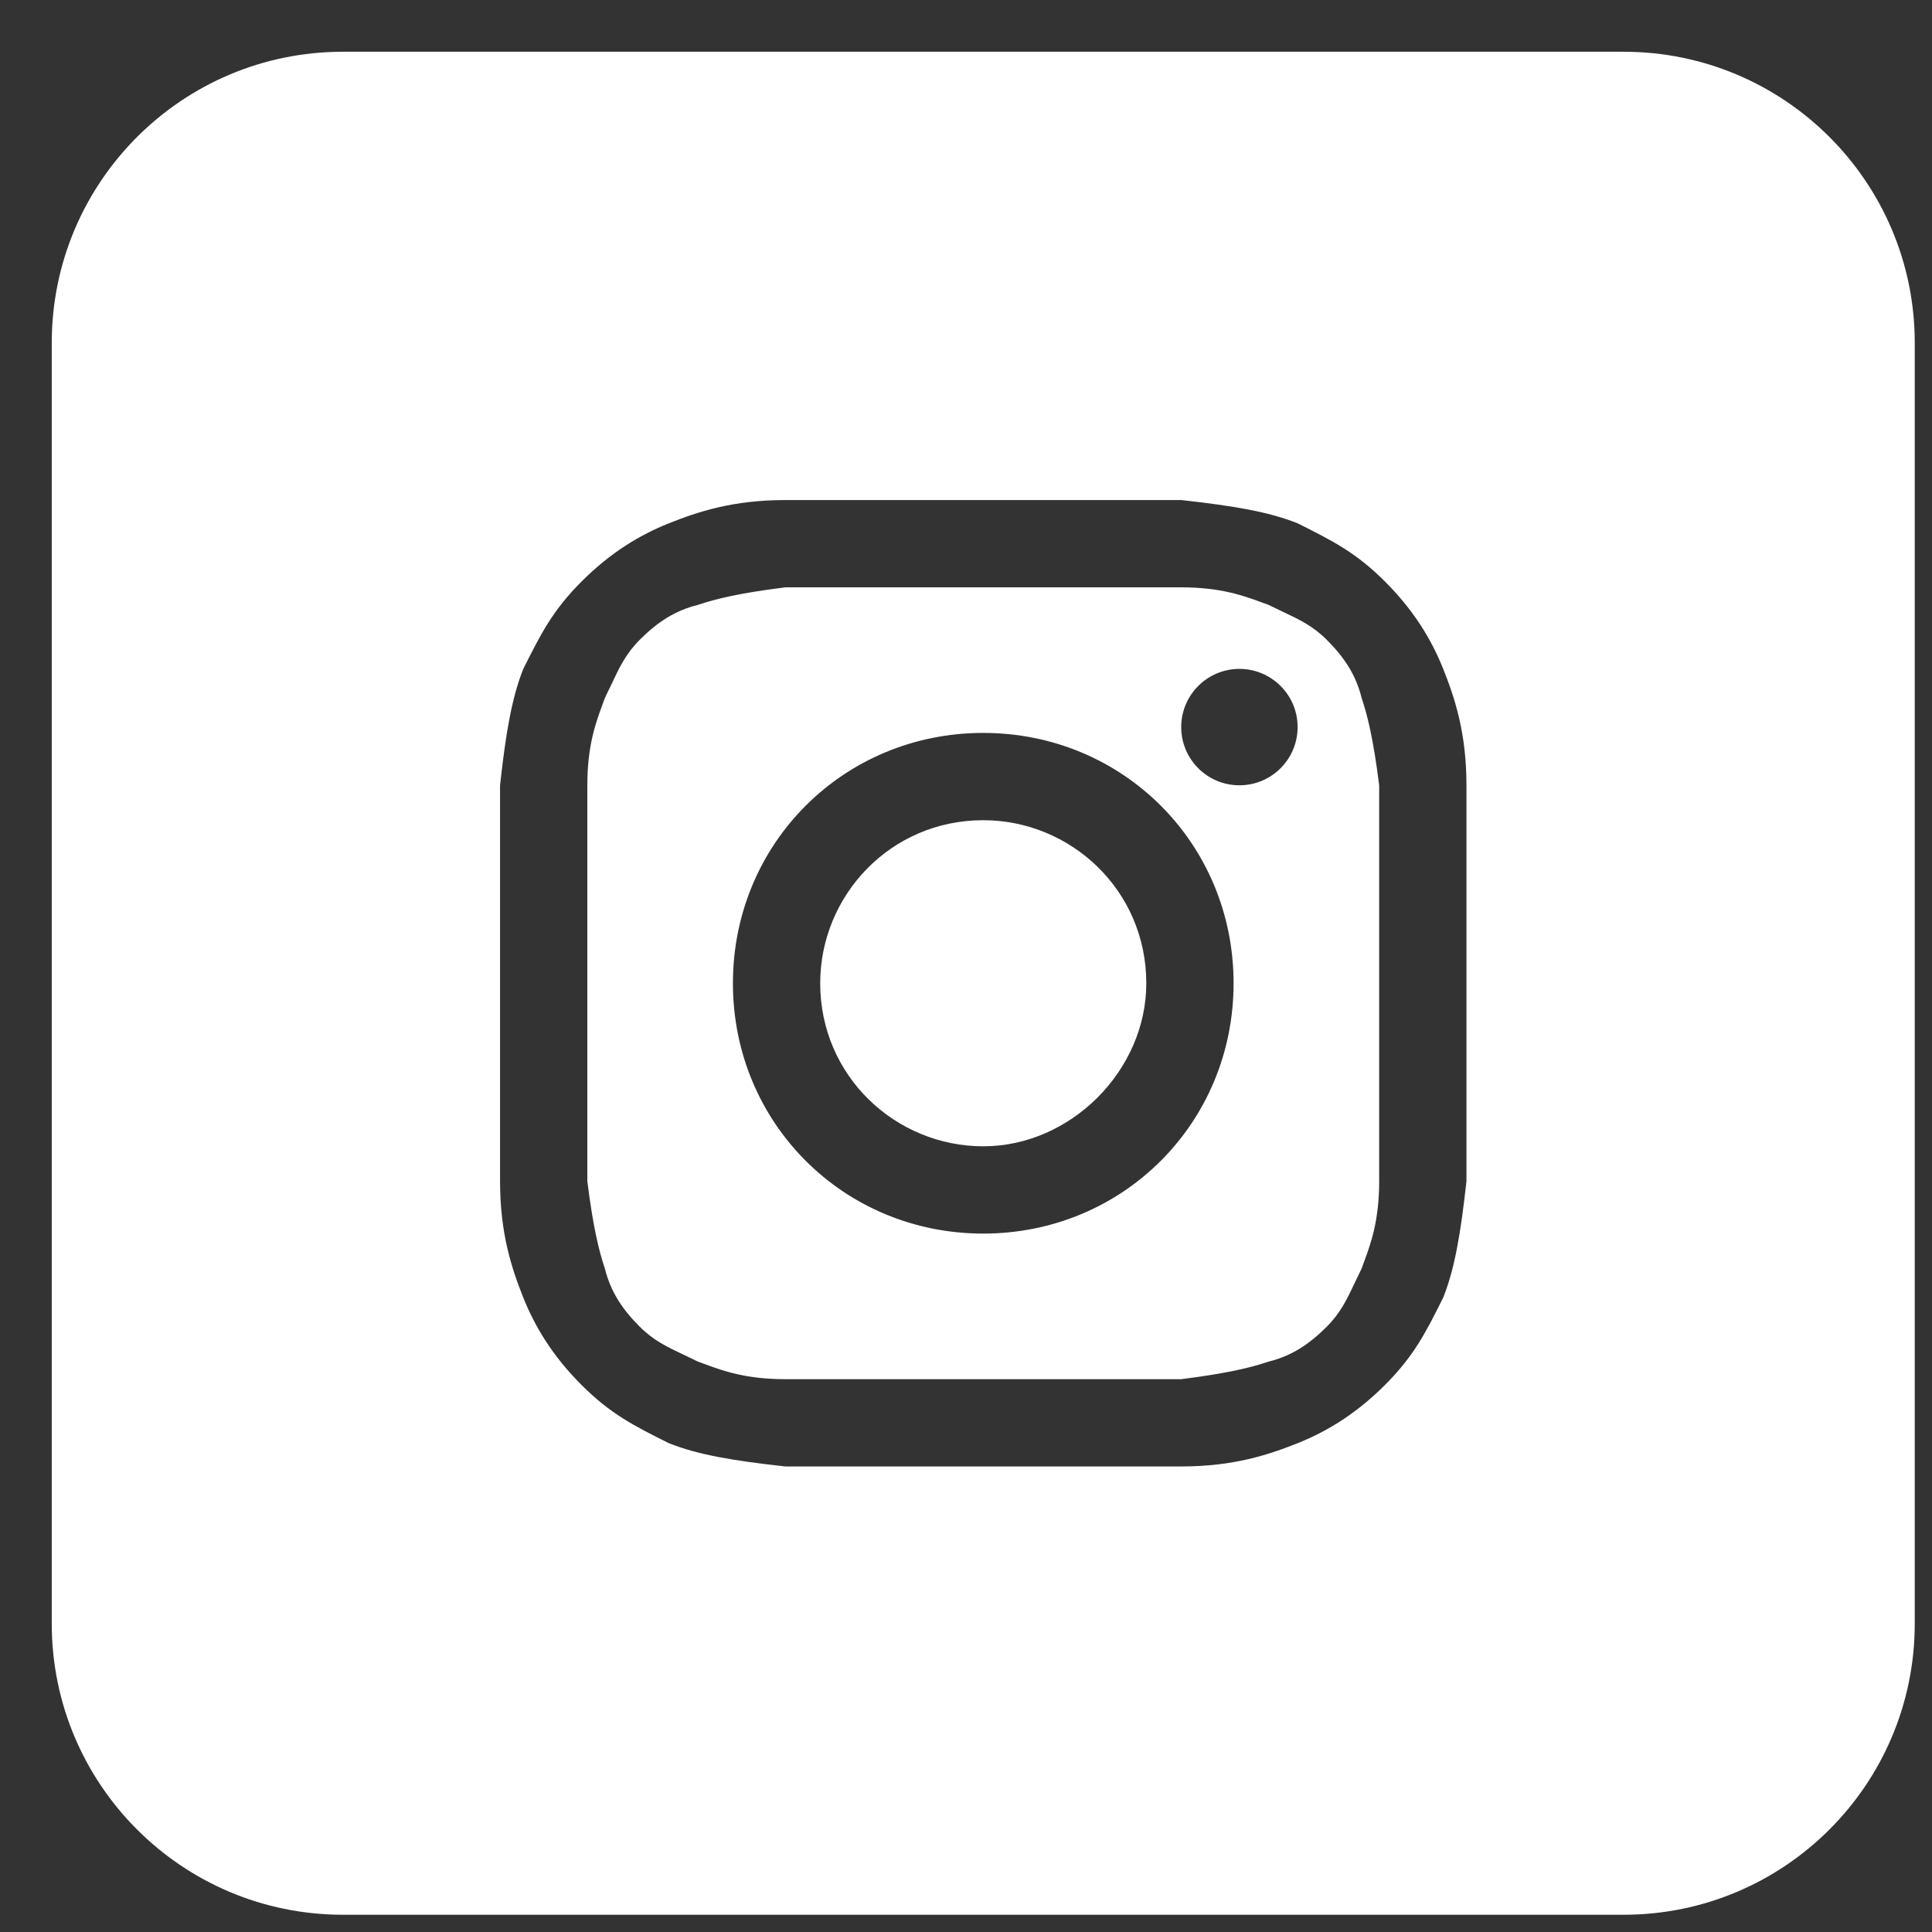
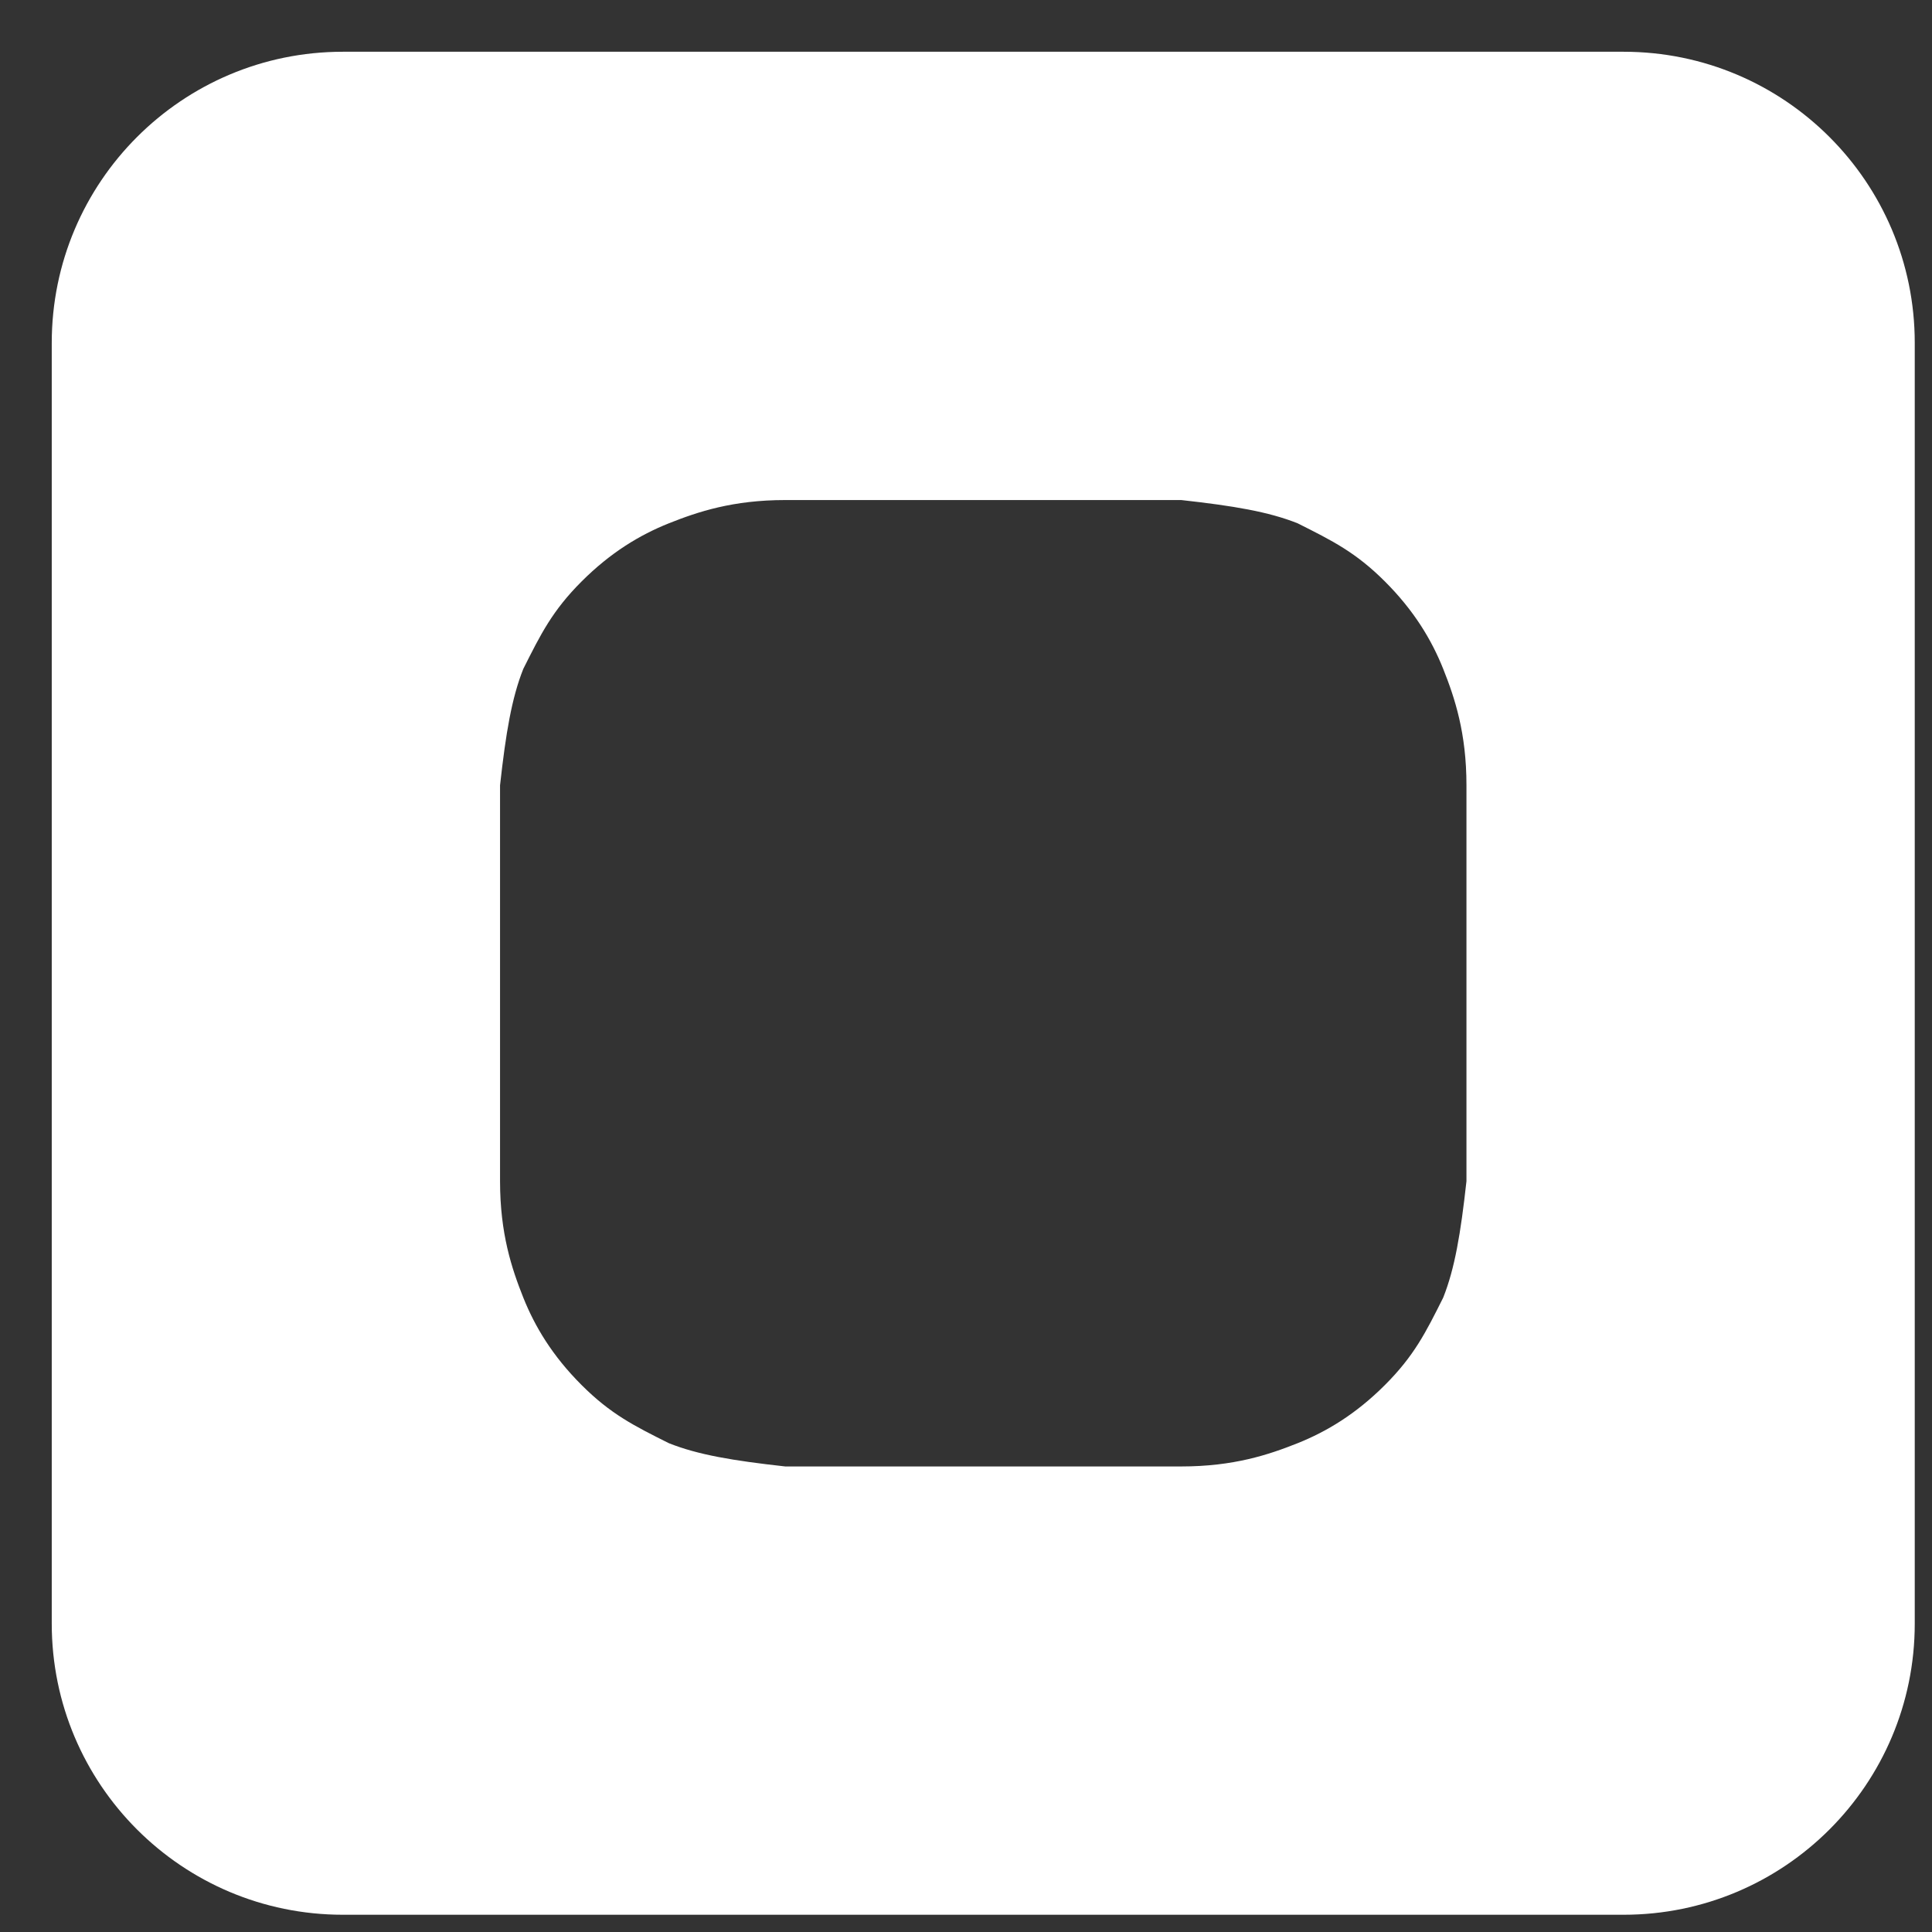
<svg xmlns="http://www.w3.org/2000/svg" width="28" height="28" viewBox="0 0 28 28" fill="none">
  <rect x="0" y="0" width="28" height="28" fill="#333333" stroke="none" />
-   <path d="M14.25 16.613C12.984 16.613 11.887 15.6 11.887 14.25C11.887 12.984 12.9 11.887 14.25 11.887C15.516 11.887 16.613 12.9 16.613 14.25C16.613 15.516 15.516 16.613 14.25 16.613Z" fill="white" />
-   <path fill-rule="evenodd" clip-rule="evenodd" d="M17.119 8.512H11.381C10.706 8.597 10.369 8.681 10.116 8.766C9.778 8.85 9.525 9.019 9.272 9.272C9.072 9.472 8.977 9.672 8.863 9.915C8.832 9.978 8.801 10.045 8.766 10.116C8.753 10.155 8.738 10.196 8.721 10.24C8.633 10.481 8.512 10.811 8.512 11.381V17.119C8.597 17.794 8.681 18.131 8.766 18.384C8.85 18.722 9.019 18.975 9.272 19.228C9.472 19.428 9.672 19.523 9.915 19.637C9.978 19.668 10.045 19.699 10.116 19.734C10.155 19.747 10.196 19.762 10.24 19.779C10.481 19.867 10.811 19.988 11.381 19.988H17.119C17.794 19.903 18.131 19.819 18.384 19.734C18.722 19.65 18.975 19.481 19.228 19.228C19.428 19.028 19.523 18.828 19.637 18.585C19.668 18.522 19.699 18.455 19.734 18.384C19.747 18.345 19.762 18.304 19.779 18.26C19.867 18.019 19.988 17.689 19.988 17.119V11.381C19.903 10.706 19.819 10.369 19.734 10.116C19.65 9.778 19.481 9.525 19.228 9.272C19.028 9.072 18.828 8.977 18.585 8.863C18.522 8.832 18.455 8.801 18.384 8.766C18.345 8.753 18.304 8.738 18.26 8.721C18.019 8.633 17.689 8.512 17.119 8.512ZM14.25 10.622C12.225 10.622 10.622 12.225 10.622 14.25C10.622 16.275 12.225 17.878 14.25 17.878C16.275 17.878 17.878 16.275 17.878 14.25C17.878 12.225 16.275 10.622 14.25 10.622ZM18.806 10.537C18.806 11.004 18.428 11.381 17.962 11.381C17.497 11.381 17.119 11.004 17.119 10.537C17.119 10.072 17.497 9.694 17.962 9.694C18.428 9.694 18.806 10.072 18.806 10.537Z" fill="white" />
  <path fill-rule="evenodd" clip-rule="evenodd" d="M0.75 4.969C0.75 2.639 2.639 0.75 4.969 0.75H23.531C25.861 0.75 27.75 2.639 27.75 4.969V23.531C27.75 25.861 25.861 27.75 23.531 27.75H4.969C2.639 27.75 0.75 25.861 0.75 23.531V4.969ZM11.381 7.247H17.119C17.878 7.331 18.384 7.416 18.806 7.584C19.312 7.838 19.65 8.006 20.072 8.428C20.494 8.85 20.747 9.272 20.916 9.694C21.084 10.116 21.253 10.622 21.253 11.381V17.119C21.169 17.878 21.084 18.384 20.916 18.806C20.663 19.312 20.494 19.65 20.072 20.072C19.65 20.494 19.228 20.747 18.806 20.916C18.384 21.084 17.878 21.253 17.119 21.253H11.381C10.622 21.169 10.116 21.084 9.694 20.916C9.188 20.663 8.85 20.494 8.428 20.072C8.006 19.65 7.753 19.228 7.584 18.806C7.416 18.384 7.247 17.878 7.247 17.119V11.381C7.331 10.622 7.416 10.116 7.584 9.694C7.838 9.188 8.006 8.85 8.428 8.428C8.85 8.006 9.272 7.753 9.694 7.584C10.116 7.416 10.622 7.247 11.381 7.247Z" fill="white" />
</svg>